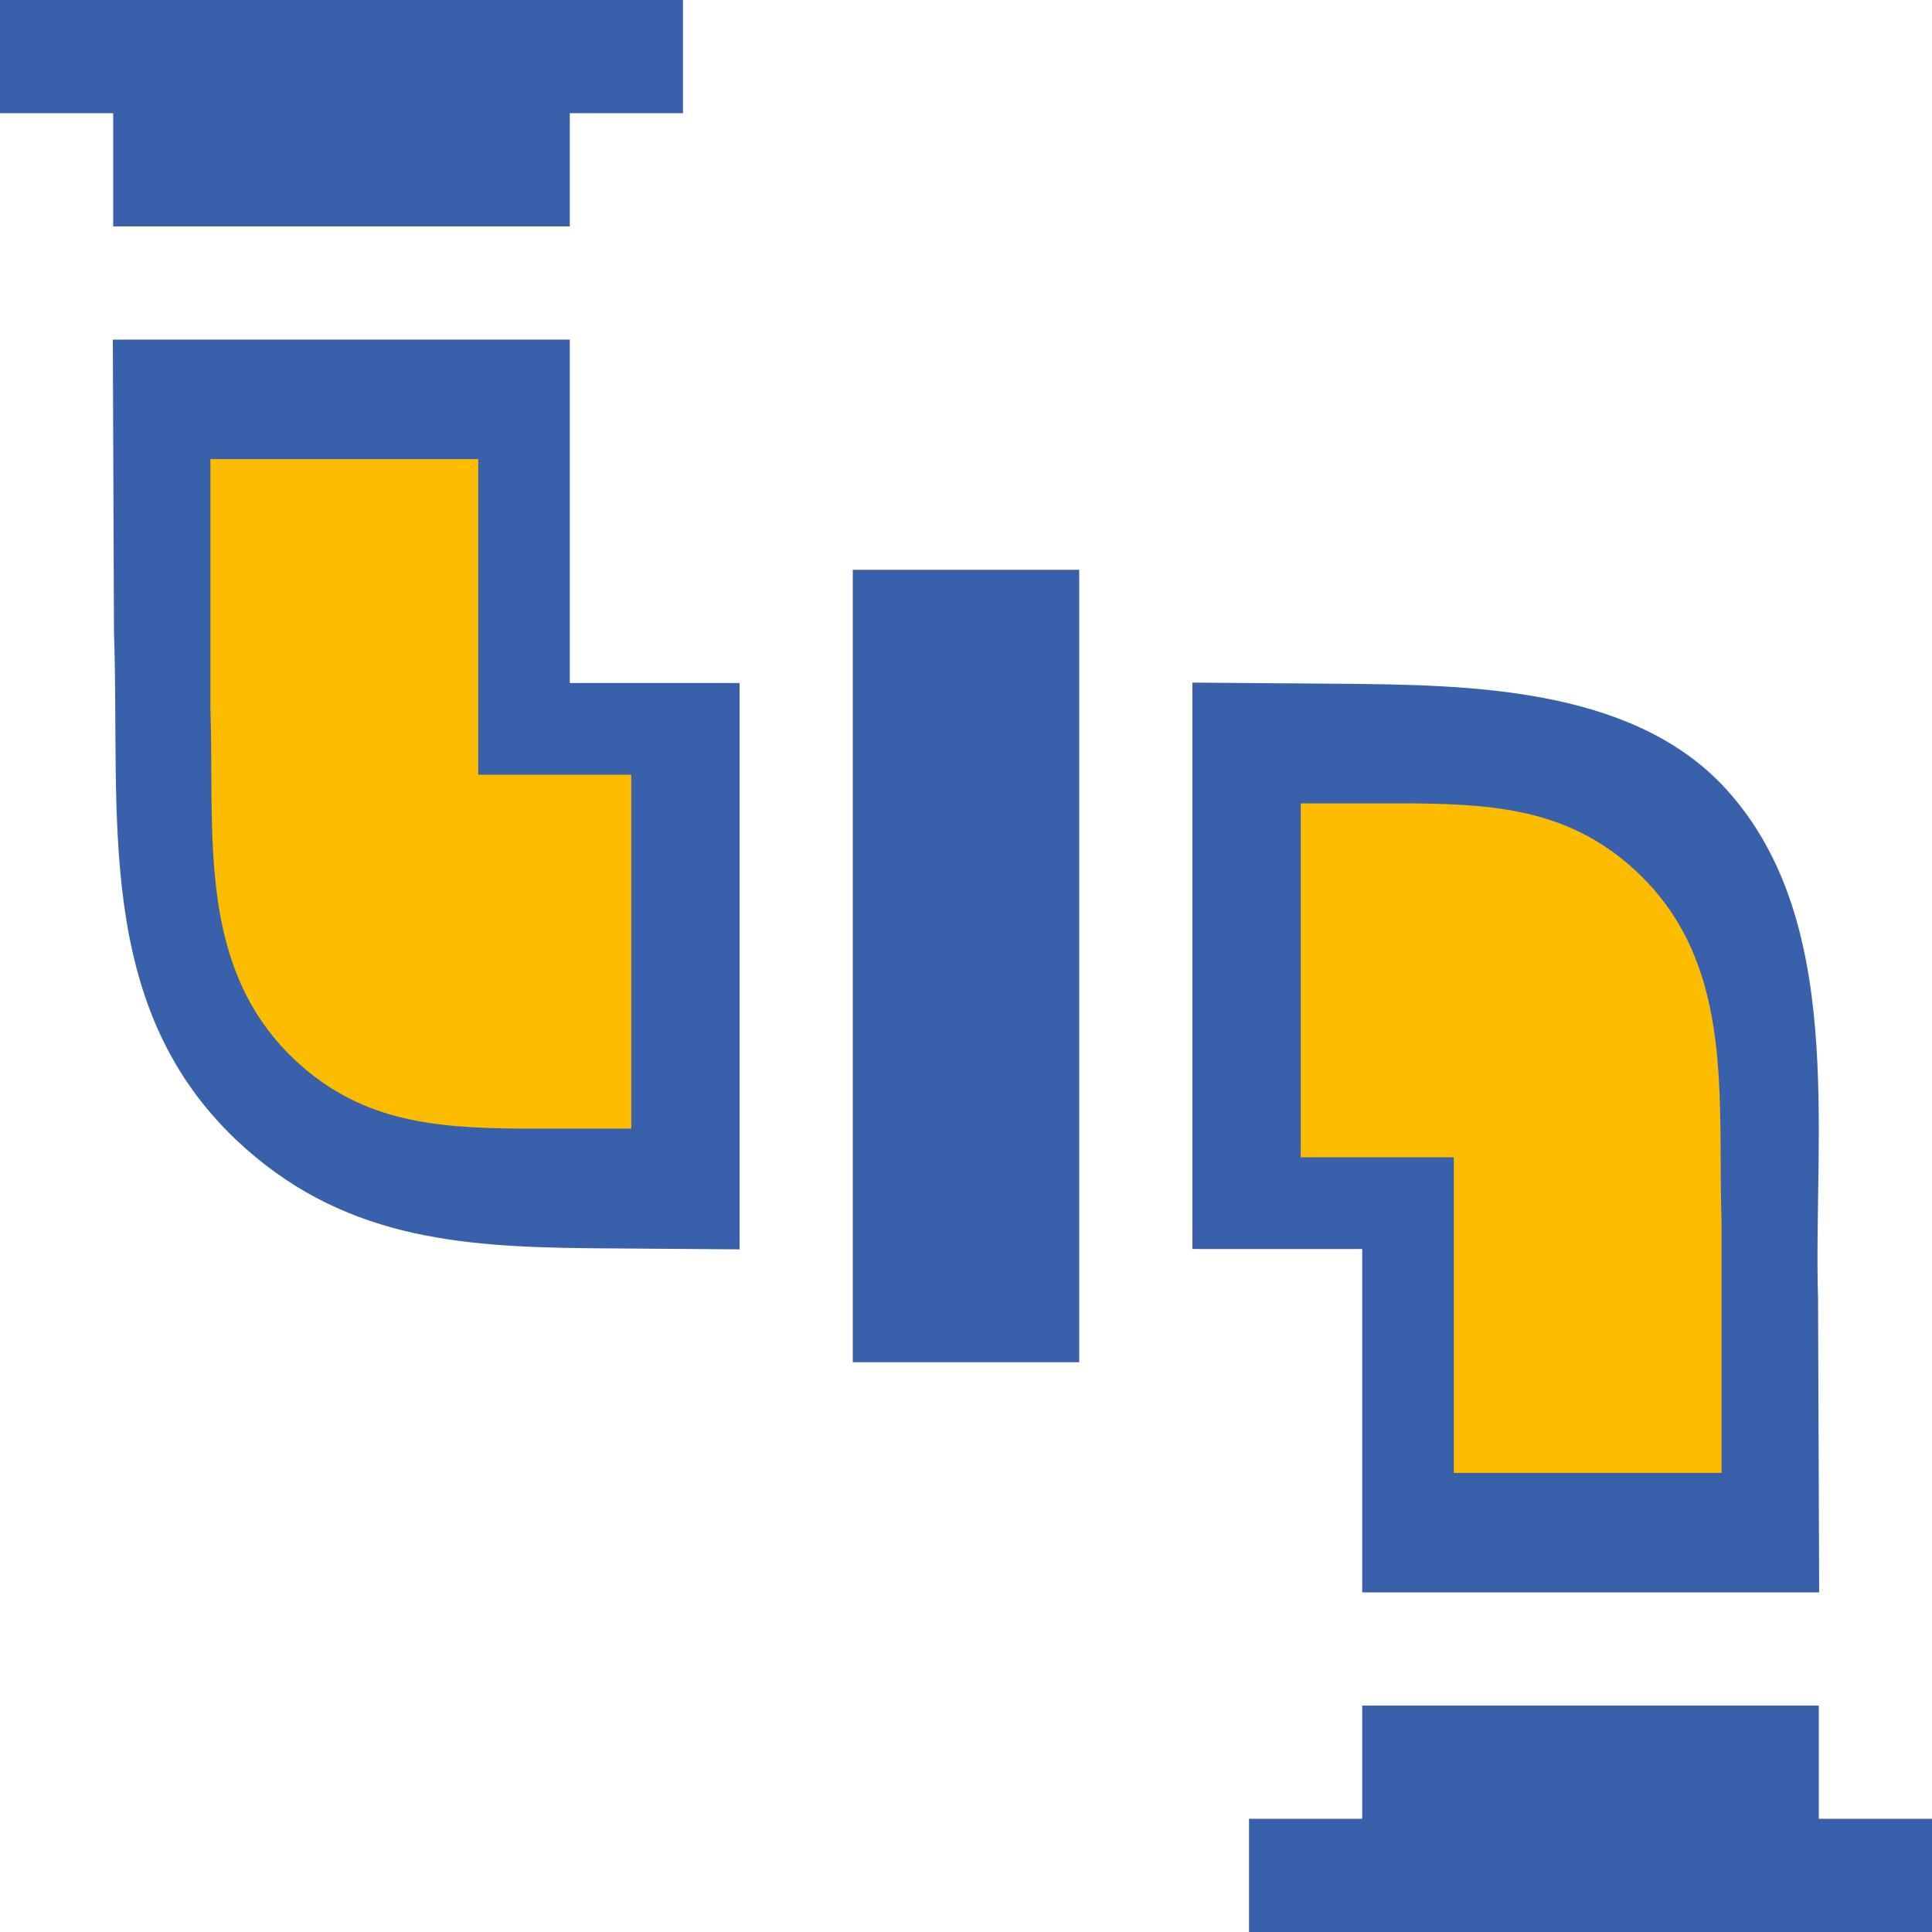
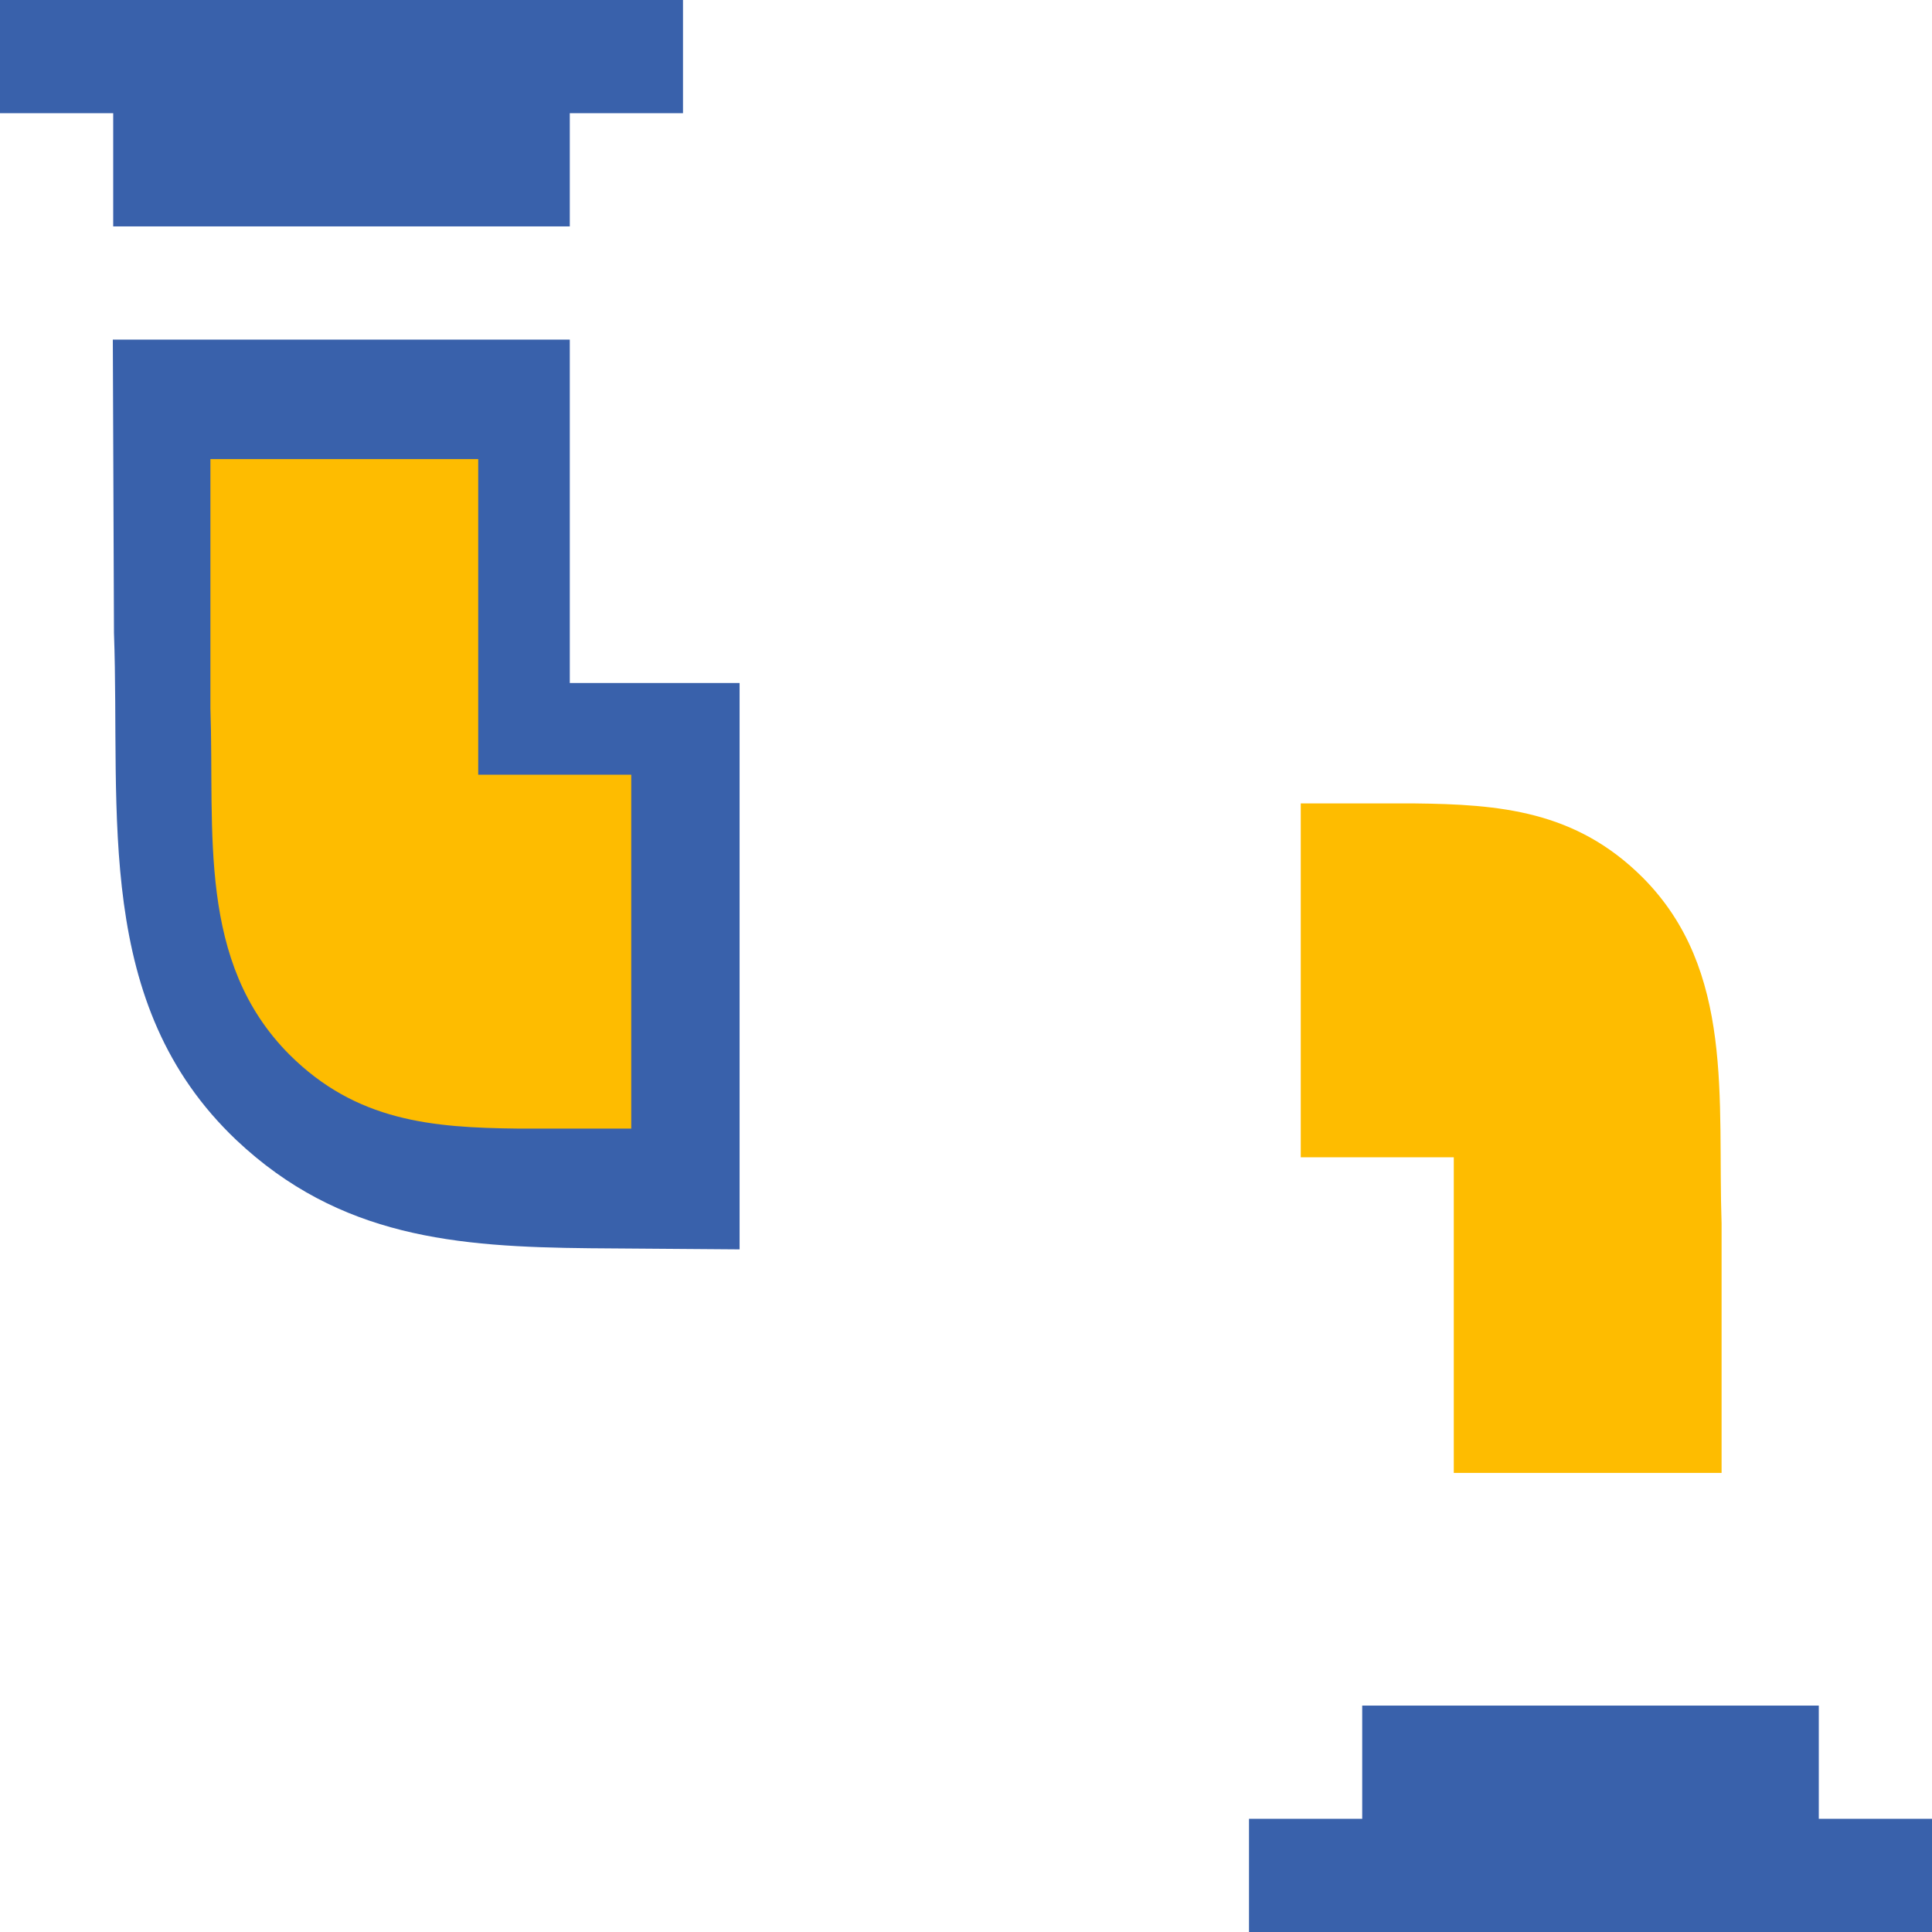
<svg xmlns="http://www.w3.org/2000/svg" width="101" height="101" viewBox="0 0 101 101" fill="none">
  <path d="M0 2.959V5.918H2.959H5.918V8.877V11.836H17.852H29.787V8.877V5.918H32.746H35.705V2.959V0H17.852H0V2.959Z" fill="#3961AB" />
  <path d="M5.958 33.081C6.297 42.572 4.87 52.494 12.349 59.594C17.759 64.699 23.87 65.185 30.833 65.255L38.664 65.314V50.52V35.705H34.226H29.787V26.729V17.754H17.853H5.898L5.958 33.081Z" fill="#3961AB" />
-   <path d="M44.582 50.5V71.213H50.5H56.418V50.5V29.787H50.5H44.582V50.5Z" fill="#3961AB" />
-   <path d="M62.336 50.48V65.295H66.774H71.213V74.27V83.246H83.147H95.102L95.043 67.899C94.779 59.208 96.582 47.888 90 41C85.092 35.903 76.681 35.81 70.187 35.745L62.336 35.685V50.48Z" fill="#3961AB" />
  <path d="M90 63.97C89.781 57.489 90.703 50.714 85.867 45.866C82.368 42.38 78.415 42.048 73.913 42L68 42L68 60.5L76 60.5L76 77L90 77L90 63.97Z" fill="#FEBC00" />
  <path d="M11 37.03C11.22 43.511 10.297 50.286 15.133 55.134C18.632 58.62 22.585 58.952 27.087 59L33 59V40.5H25L25 24H11L11 37.03Z" fill="#FEBC00" />
  <path d="M71.213 92.123V95.082H68.254H65.295V98.041V101H83.147H101V98.041V95.082H98.041H95.082V92.123V89.164H83.147H71.213V92.123Z" fill="#3961AB" />
</svg>